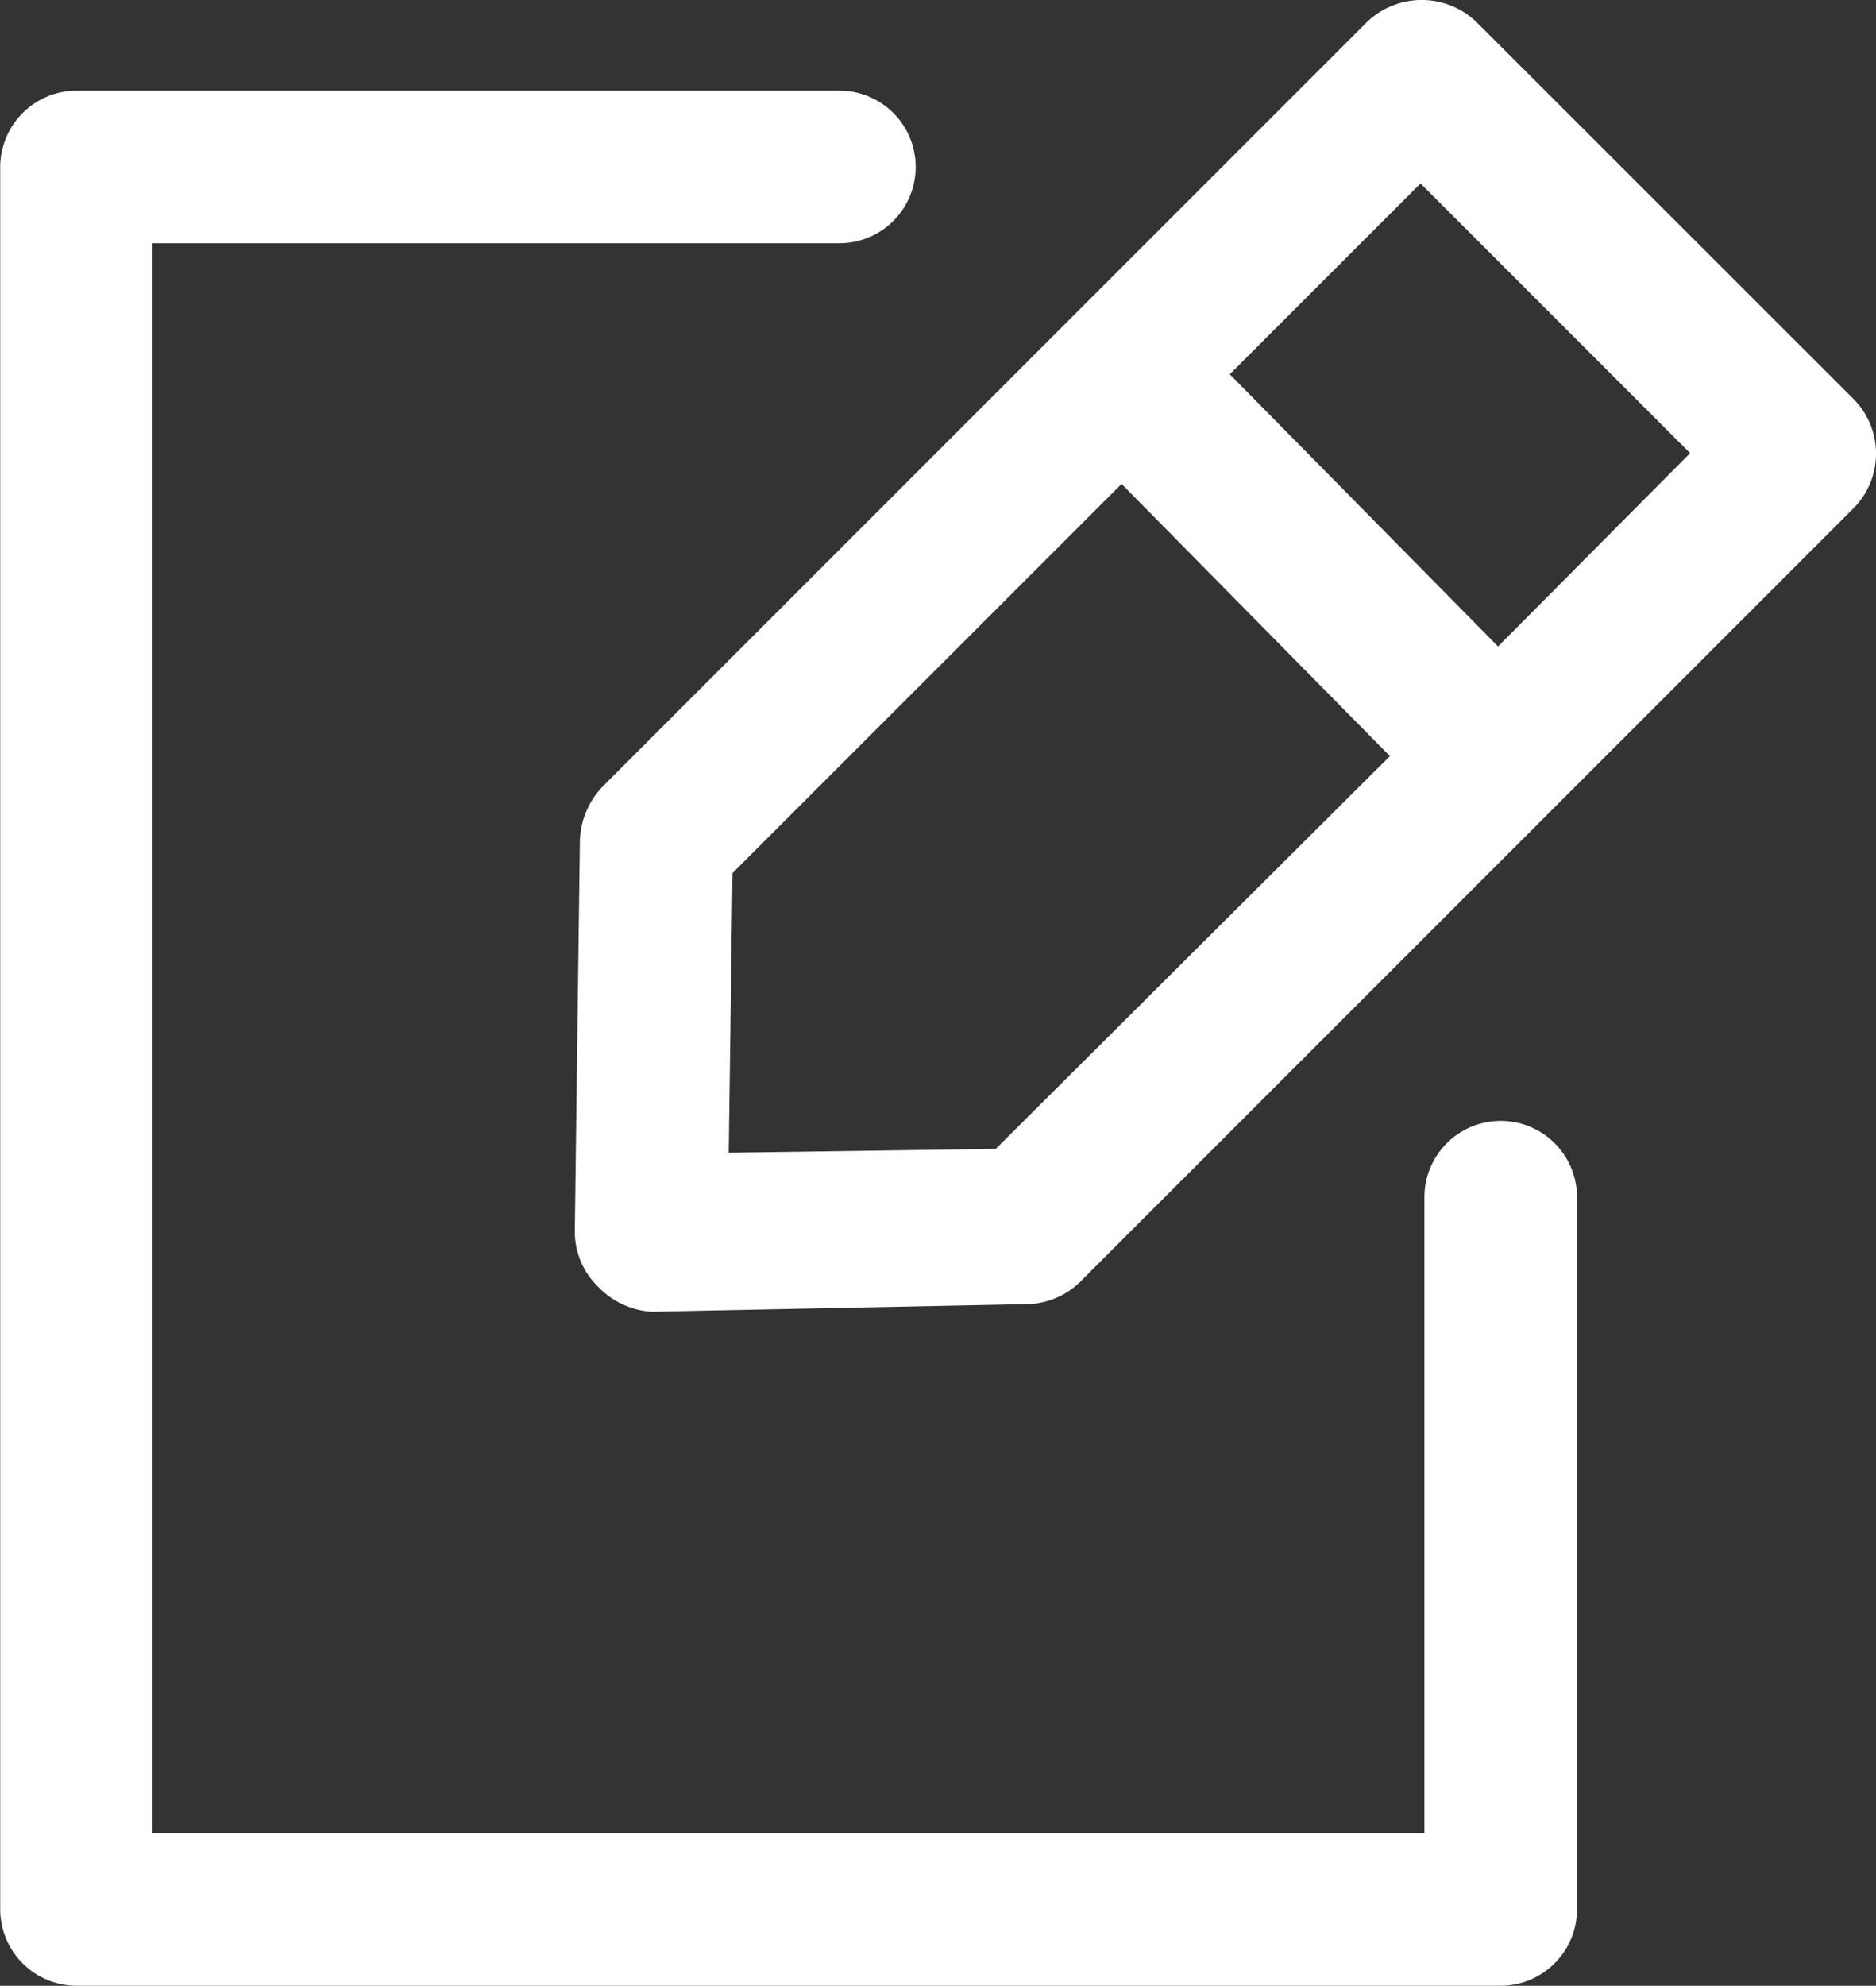
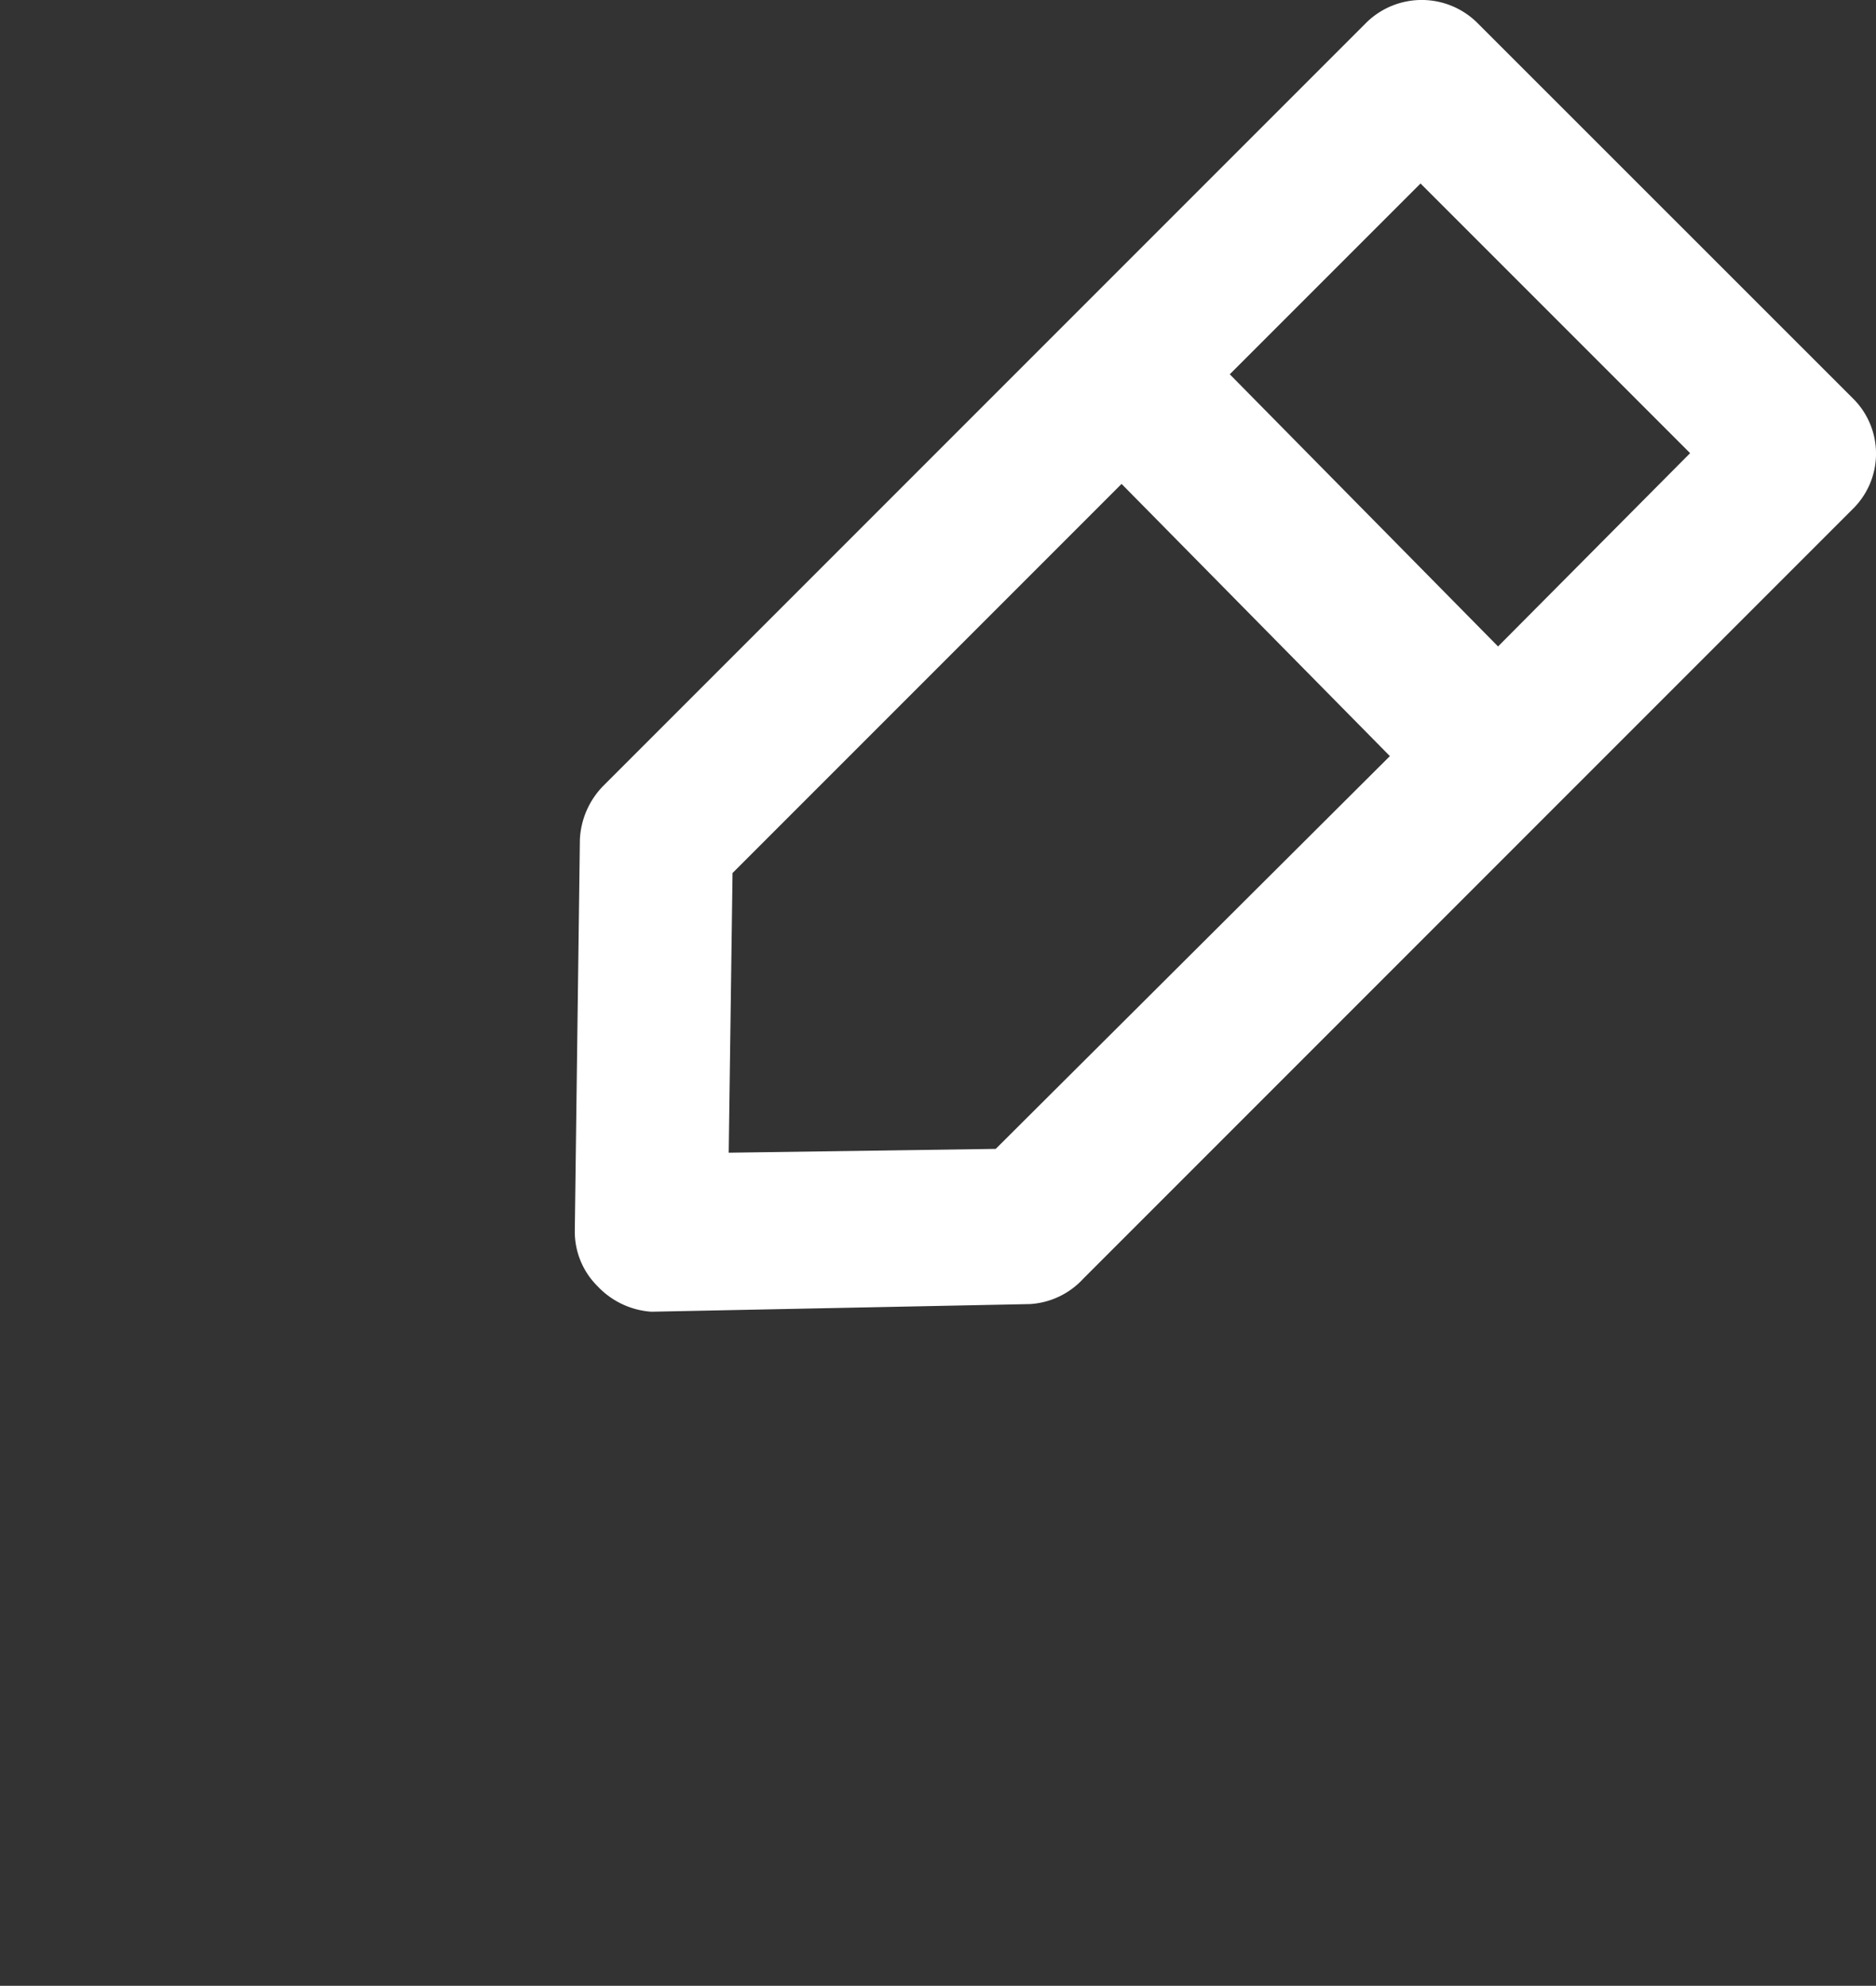
<svg xmlns="http://www.w3.org/2000/svg" id="icon_selbsttest" width="61.724" height="65.322" viewBox="0 0 61.724 65.322">
  <rect x="0" y="0" width="61.724" height="65.322" fill="#333333" stroke="none" />
  <g id="Gruppe_82" data-name="Gruppe 82" transform="translate(0 0)">
    <path id="Pfad_151" data-name="Pfad 151" d="M166.316.722,141.17,25.868a2.7,2.7,0,0,0-.753,1.757L140.25,40.47A2.527,2.527,0,0,0,141,42.311a2.681,2.681,0,0,0,1.757.837h.042l12.426-.251a2.593,2.593,0,0,0,1.757-.837L182.341,16.7a2.551,2.551,0,0,0,0-3.556L169.914.722A2.6,2.6,0,0,0,166.316.722ZM154.1,37.792l-8.786.126.126-9.2,12.8-12.8,8.828,8.954Zm16.527-16.527L161.8,12.312l6.276-6.276,8.87,8.87Z" transform="translate(-121.338 0)" fill="#fff" />
-     <path id="Pfad_152" data-name="Pfad 152" d="M39.8,25.209a2.51,2.51,0,0,0,0-5.021h-25.1a2.518,2.518,0,0,0-2.51,2.51v57.32a2.518,2.518,0,0,0,2.51,2.51h46.86a2.518,2.518,0,0,0,2.51-2.51V56.589a2.51,2.51,0,1,0-5.021,0v20.92H17.2v-52.3Z" transform="translate(-12.183 -17.207)" fill="#fff" />
  </g>
</svg>